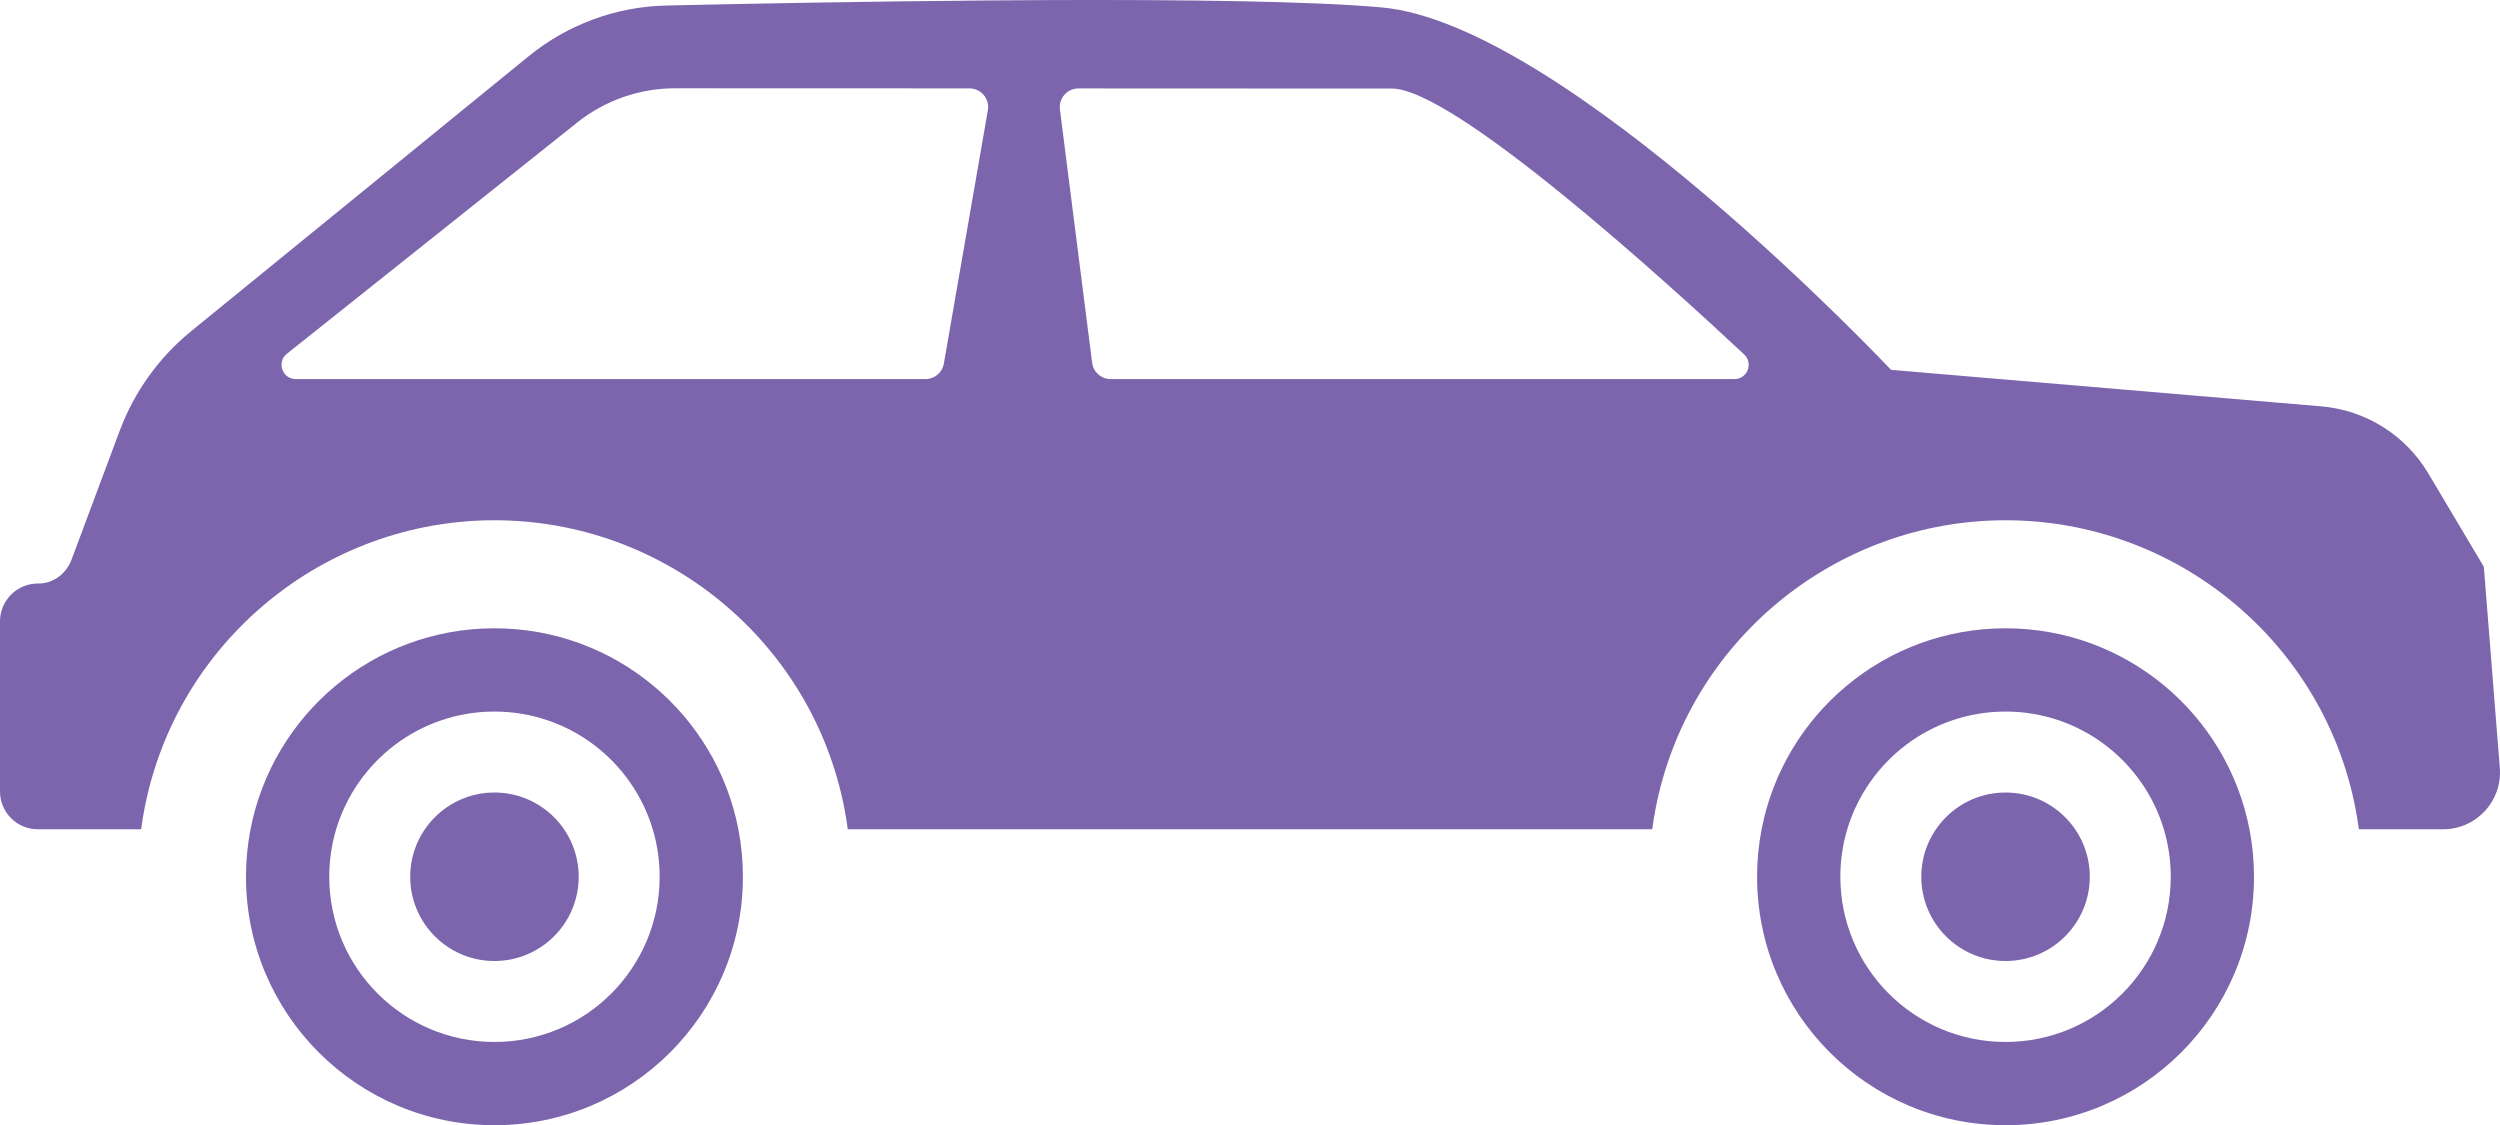
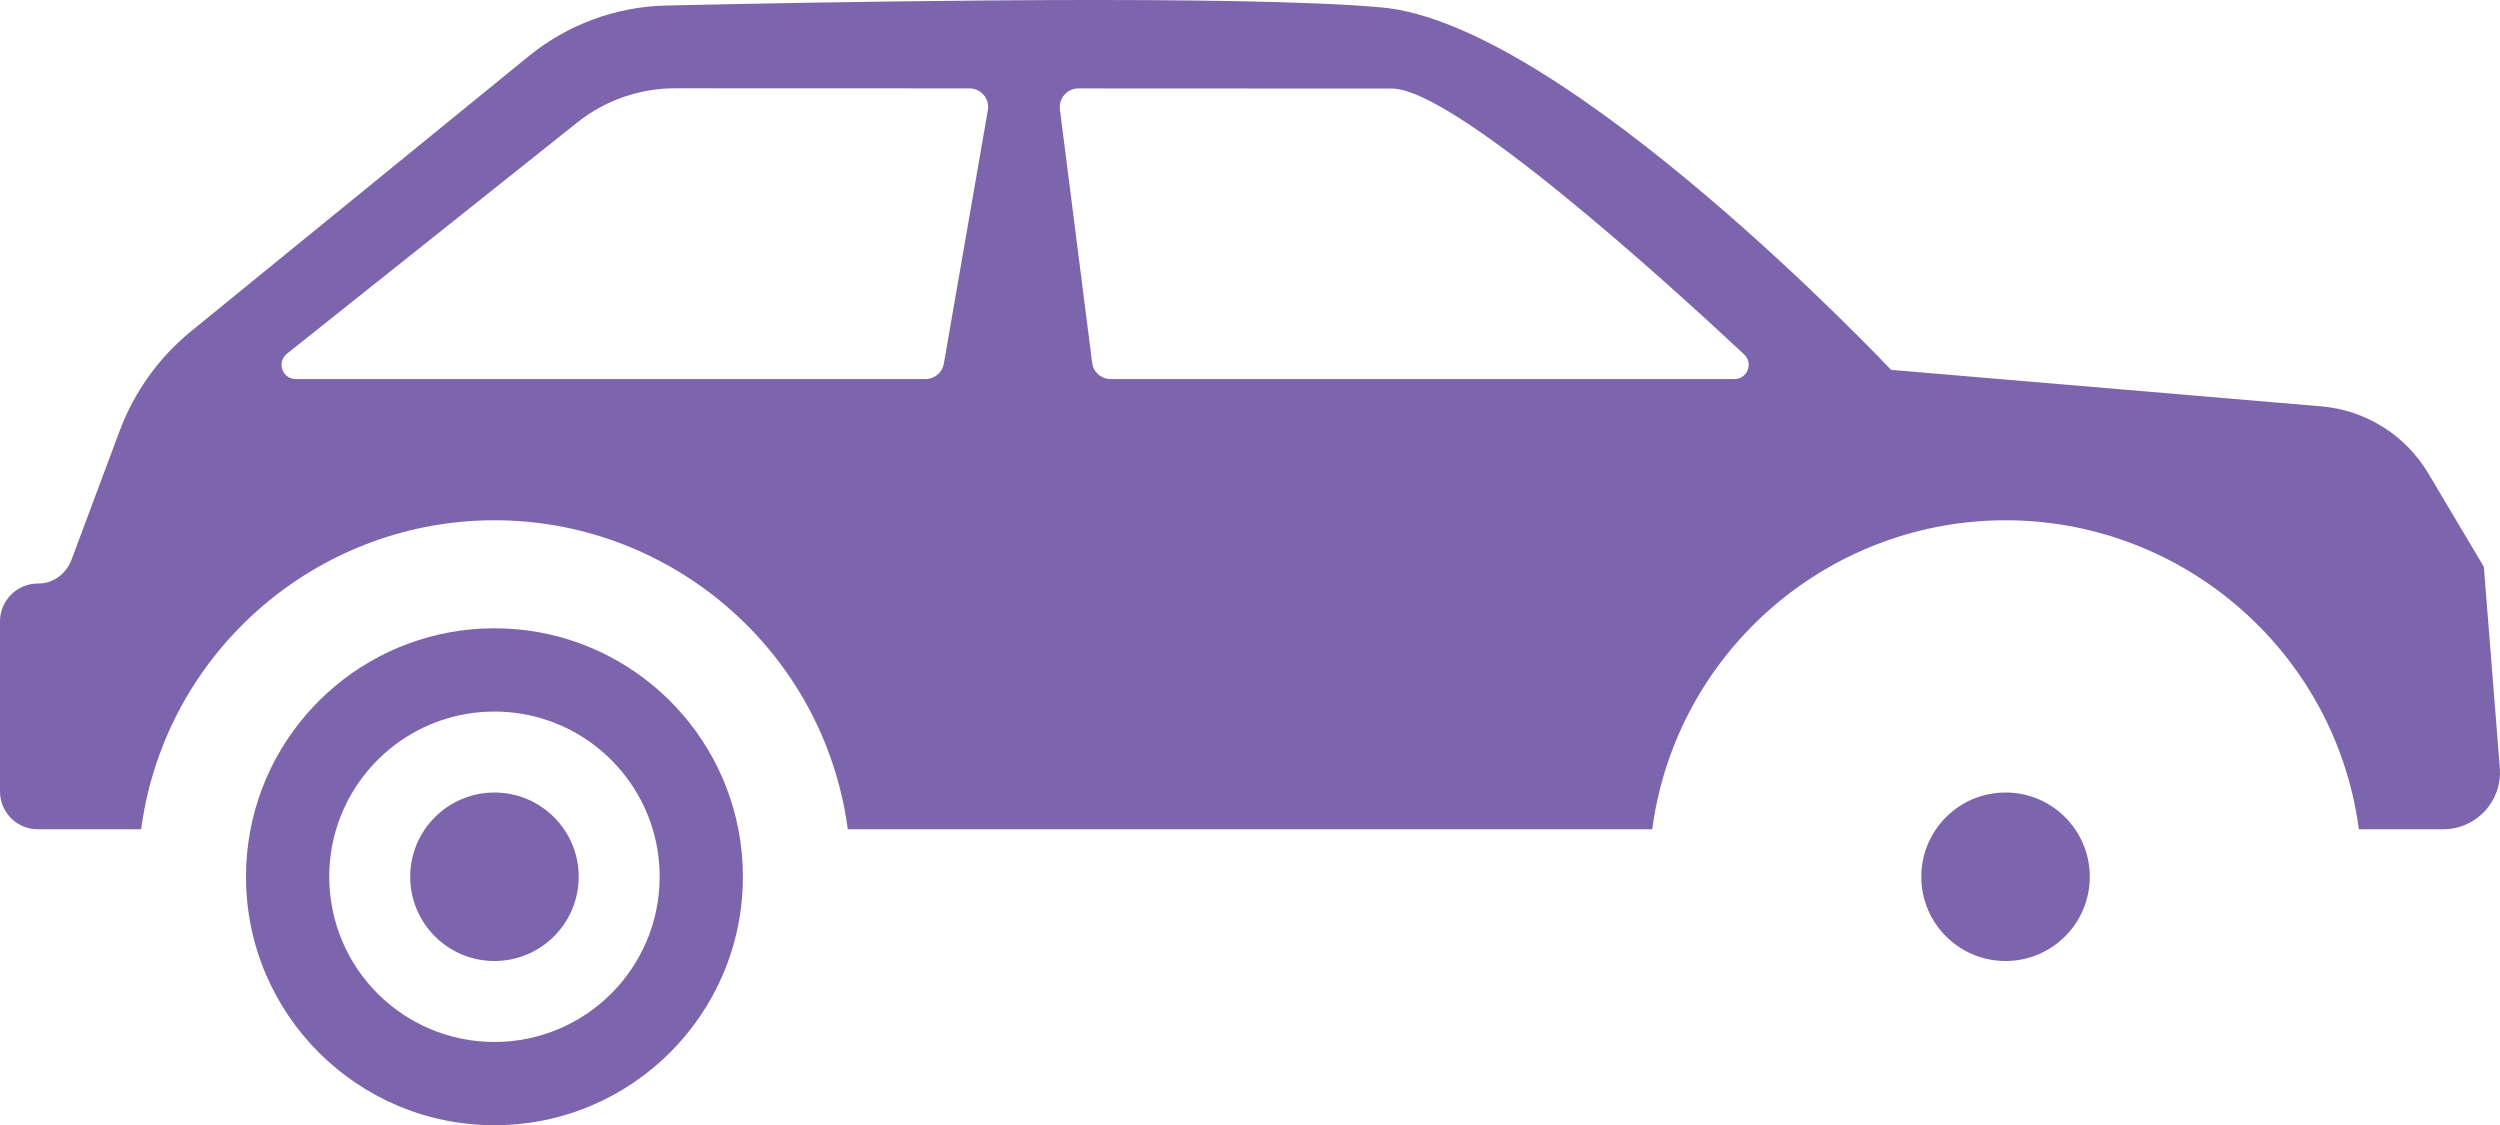
<svg xmlns="http://www.w3.org/2000/svg" version="1.1" id="Layer_1" x="0px" y="0px" width="420px" height="189.037px" viewBox="0 0 420 189.037" enable-background="new 0 0 420 189.037" xml:space="preserve">
  <g id="NewGroupe0_14_">
    <g id="NewGroup14-0">
      <g>
        <path fill="#7C65AD" d="M293.019,59.545c1.585,1.482,0.539,4.139-1.633,4.139H186.584c-1.579,0-2.91-1.174-3.104-2.735     l-5.415-42.567c-0.235-1.869,1.223-3.527,3.104-3.527l52.501,0.024C243.942,14.547,280.356,47.706,293.019,59.545L293.019,59.545     z M162.881,14.849c1.941,0,3.412,1.755,3.079,3.667l-7.394,42.573c-0.26,1.5-1.561,2.596-3.079,2.596H49.693     c-2.341,0-3.285-3.013-1.373-4.35l48.665-38.761c4.677-3.721,10.473-5.748,16.449-5.742L162.881,14.849L162.881,14.849z      M166.007,0.075c-20.904,0.164-41.362,0.566-54.091,0.854C103.489,1.116,95.37,4.111,88.83,9.435L32.143,55.613     c-5.433,4.422-9.595,10.218-12.045,16.783l-8.089,21.646c-0.877,2.342-3.079,4.018-5.578,3.987C2.886,97.993,0,100.854,0,104.387     v28.573c0,3.516,2.844,6.358,6.358,6.358h17.351c0.151-1.161,0.339-2.311,0.563-3.448c5.428-28.083,30.159-48.466,58.793-48.466     c28.641,0,53.372,20.383,58.799,48.441c0.224,1.15,0.411,2.306,0.563,3.473h135.147c0.151-1.161,0.339-2.311,0.563-3.448     c5.426-28.083,30.158-48.466,58.792-48.466c28.64,0,53.372,20.383,58.799,48.441c0.224,1.15,0.411,2.306,0.563,3.473h14.163l0,0     c5.571,0,9.958-4.749,9.516-10.303l-2.686-33.794l-9.335-15.7c-3.823-6.431-10.521-10.623-17.975-11.252l-72.277-6.134     c0,0-54.703-58.085-85.563-60.886c-11.59-1.055-33.273-1.318-55.834-1.235" />
-         <path fill="#7C65AD" d="M364.686,147.293c0,15.33-12.427,27.756-27.757,27.756c-15.324,0-27.751-12.426-27.751-27.756     c0-2.771,0.405-5.451,1.162-7.975c3.43-11.439,14.035-19.776,26.589-19.776c12.56,0,23.165,8.337,26.596,19.776     C364.28,141.842,364.686,144.522,364.686,147.293L364.686,147.293z M295.19,147.293c0,23.056,18.688,41.743,41.738,41.743     c23.056,0,41.744-18.688,41.744-41.743c0-2.729-0.26-5.396-0.763-7.975c-3.721-19.238-20.654-33.764-40.981-33.764     c-20.321,0-37.255,14.525-40.976,33.764C295.451,141.897,295.19,144.565,295.19,147.293L295.19,147.293z" />
        <path fill="#7C65AD" d="M110.821,147.293c0,15.33-12.427,27.756-27.757,27.756c-15.324,0-27.75-12.426-27.75-27.756     c0-2.771,0.404-5.451,1.161-7.975c3.431-11.439,14.035-19.776,26.589-19.776c12.56,0,23.165,8.337,26.596,19.776     C110.416,141.842,110.821,144.522,110.821,147.293L110.821,147.293z M41.326,147.293c0,23.056,18.688,41.743,41.738,41.743     c23.057,0,41.744-18.688,41.744-41.743c0-2.729-0.26-5.396-0.762-7.975c-3.721-19.238-20.654-33.764-40.982-33.764     c-20.321,0-37.255,14.525-40.976,33.764C41.587,141.897,41.326,144.565,41.326,147.293L41.326,147.293z" />
        <path fill="#7C65AD" d="M68.914,147.295c0-7.816,6.337-14.153,14.153-14.153c7.817,0,14.154,6.337,14.154,14.153     c0,7.817-6.337,14.154-14.154,14.154C75.251,161.45,68.914,155.113,68.914,147.295L68.914,147.295z" />
        <path fill="#7C65AD" d="M322.777,147.295c0-7.816,6.337-14.153,14.154-14.153s14.153,6.337,14.153,14.153     c0,7.817-6.336,14.154-14.153,14.154S322.777,155.113,322.777,147.295L322.777,147.295z" />
      </g>
    </g>
  </g>
</svg>